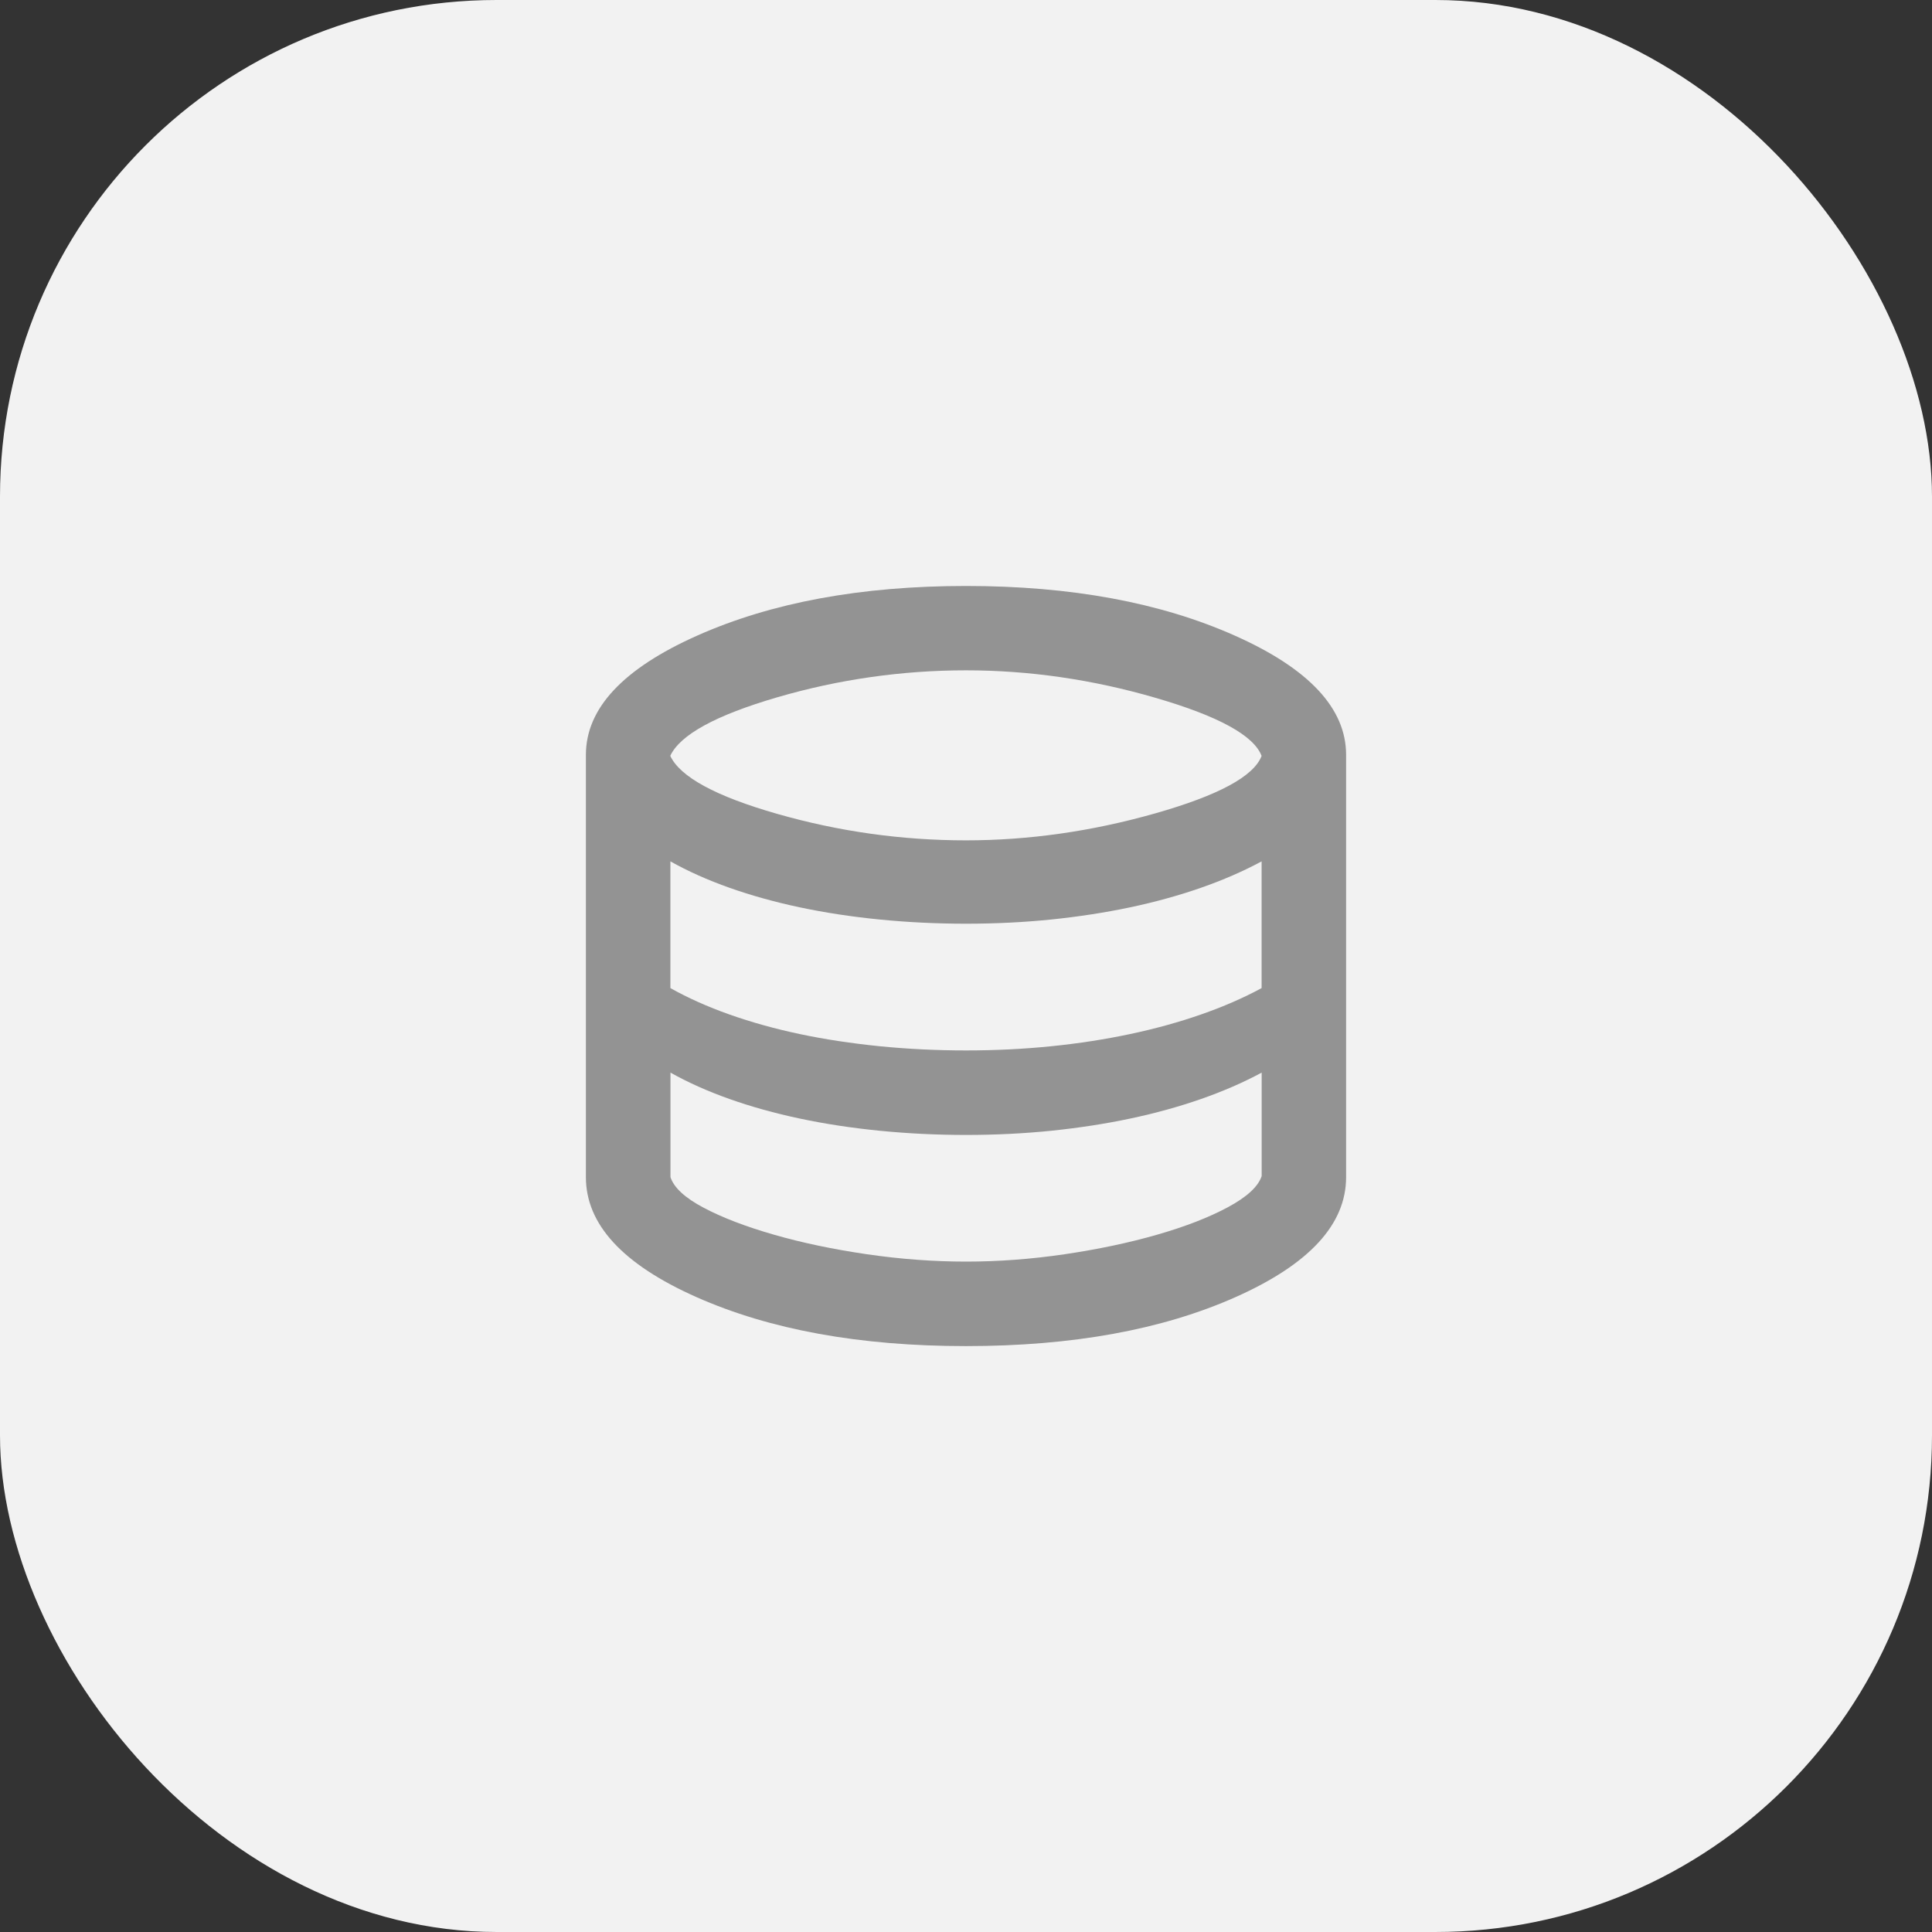
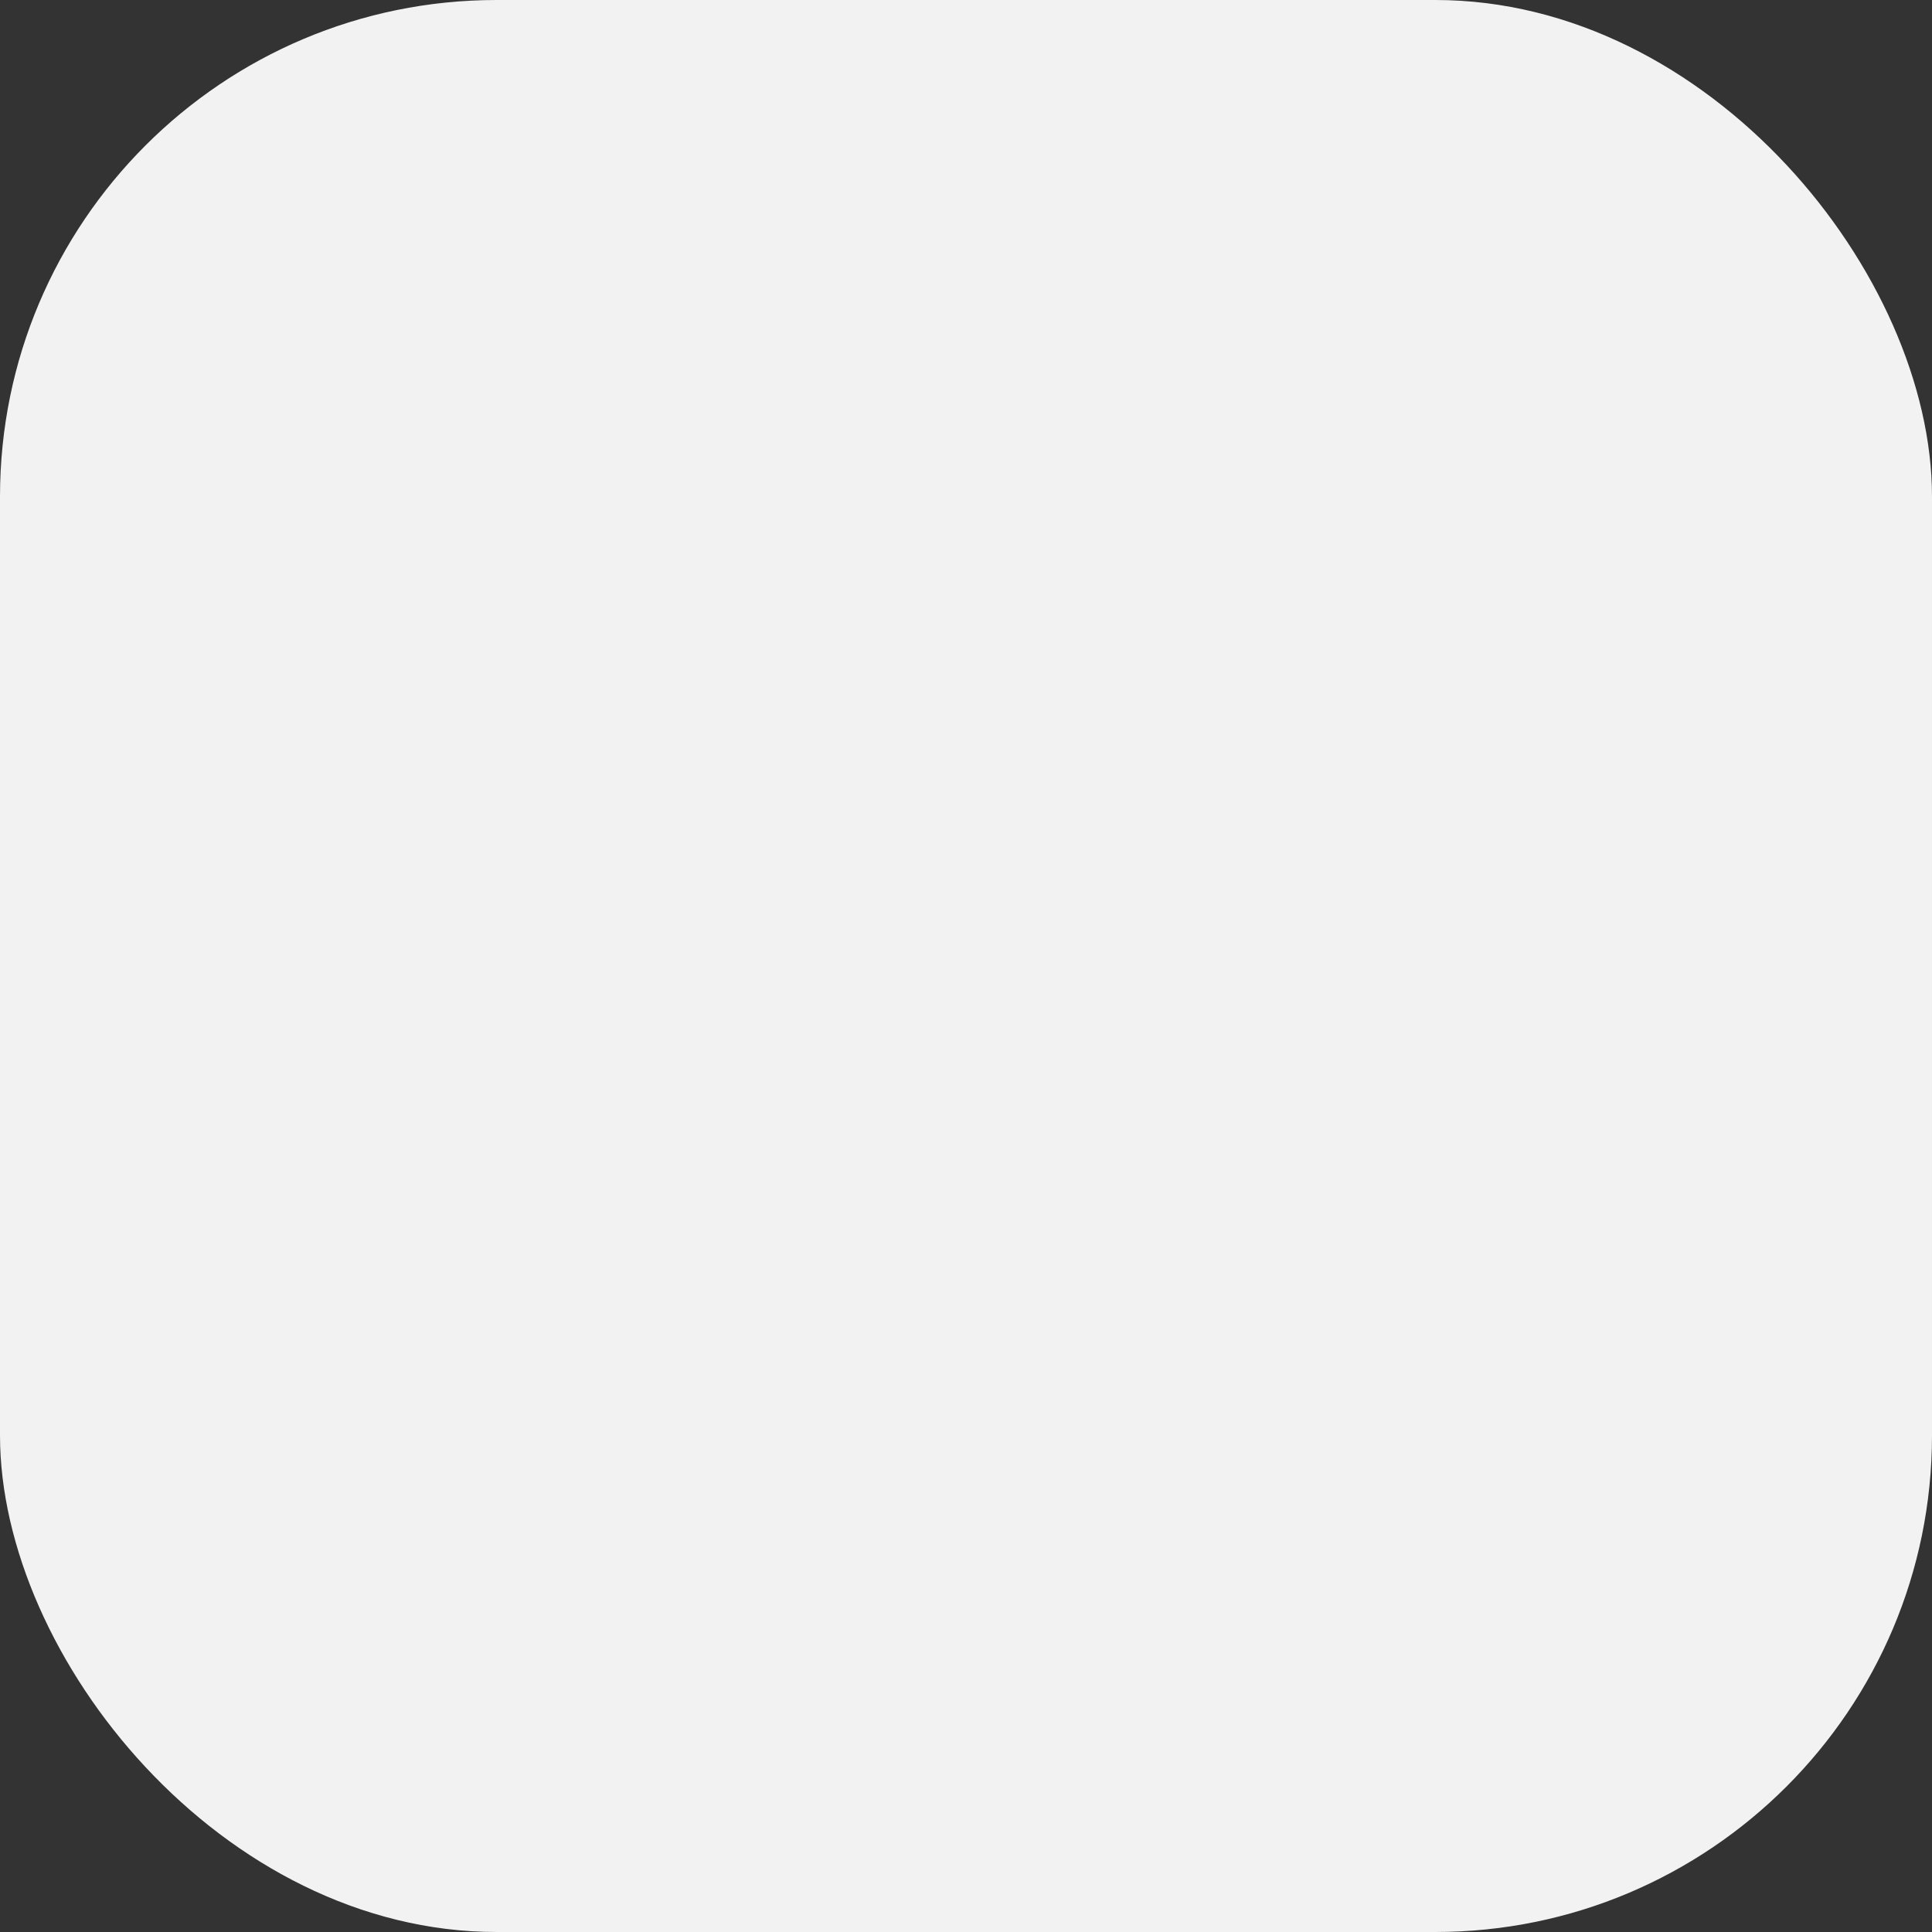
<svg xmlns="http://www.w3.org/2000/svg" id="Ebene_2" data-name="Ebene 2" viewBox="0 0 270 270">
  <rect x="0" y="0" width="270" height="270" fill="#333333" stroke="none" />
  <defs>
    <style>
      .cls-1 {
        fill: #f2f2f2;
      }

      .cls-1, .cls-2 {
        stroke-width: 0px;
      }

      .cls-2 {
        fill: #939393;
      }
    </style>
  </defs>
  <g id="Ebene_1-2" data-name="Ebene 1">
    <g>
      <g id="Gruppe_30089" data-name="Gruppe 30089">
        <g id="Gruppe_30088" data-name="Gruppe 30088">
          <rect class="cls-1" width="270" height="270" rx="69.41" ry="69.41" />
        </g>
      </g>
-       <path class="cls-2" d="M135,188.12c-14.85,0-27.42-2.29-37.7-6.86-10.28-4.57-15.42-10.16-15.42-16.75v-59.02c0-6.49,5.19-12.05,15.57-16.67,10.38-4.62,22.89-6.93,37.55-6.93s27.17,2.31,37.55,6.93c10.38,4.62,15.57,10.18,15.57,16.67v59.02c0,6.59-5.14,12.17-15.42,16.75s-22.85,6.86-37.7,6.86ZM135,117.44c8.75,0,17.56-1.25,26.41-3.76,8.85-2.51,13.82-5.19,14.9-8.04-1.08-2.85-6.02-5.56-14.83-8.12-8.8-2.56-17.63-3.84-26.49-3.84s-17.73,1.25-26.34,3.76c-8.61,2.51-13.6,5.24-14.98,8.19,1.38,2.95,6.37,5.66,14.98,8.12,8.61,2.46,17.39,3.69,26.34,3.69ZM135,146.8c4.13,0,8.12-.2,11.95-.59,3.84-.39,7.5-.96,10.99-1.7,3.49-.74,6.79-1.65,9.89-2.73,3.1-1.08,5.93-2.31,8.48-3.69v-17.71c-2.56,1.38-5.39,2.61-8.48,3.69-3.1,1.08-6.39,1.99-9.89,2.73-3.49.74-7.16,1.3-10.99,1.7-3.84.39-7.82.59-11.95.59s-8.16-.2-12.1-.59c-3.93-.39-7.65-.96-11.14-1.7-3.49-.74-6.76-1.65-9.81-2.73-3.05-1.08-5.8-2.31-8.26-3.69v17.71c2.46,1.38,5.21,2.61,8.26,3.69,3.05,1.08,6.32,1.99,9.81,2.73,3.49.74,7.21,1.3,11.14,1.7,3.93.39,7.97.59,12.1.59ZM135,176.31c4.52,0,9.12-.34,13.8-1.03,4.67-.69,8.98-1.6,12.91-2.73,3.93-1.13,7.23-2.41,9.89-3.84,2.66-1.43,4.23-2.88,4.72-4.35v-14.46c-2.56,1.38-5.39,2.61-8.48,3.69-3.1,1.08-6.39,1.99-9.89,2.73-3.49.74-7.16,1.3-10.99,1.7-3.84.39-7.82.59-11.95.59s-8.16-.2-12.1-.59c-3.93-.39-7.65-.96-11.14-1.7s-6.76-1.65-9.81-2.73c-3.05-1.08-5.8-2.31-8.26-3.69v14.61c.49,1.48,2.04,2.9,4.65,4.28,2.61,1.38,5.88,2.63,9.81,3.76,3.93,1.13,8.26,2.04,12.98,2.73s9.34,1.03,13.87,1.03Z" />
    </g>
  </g>
</svg>